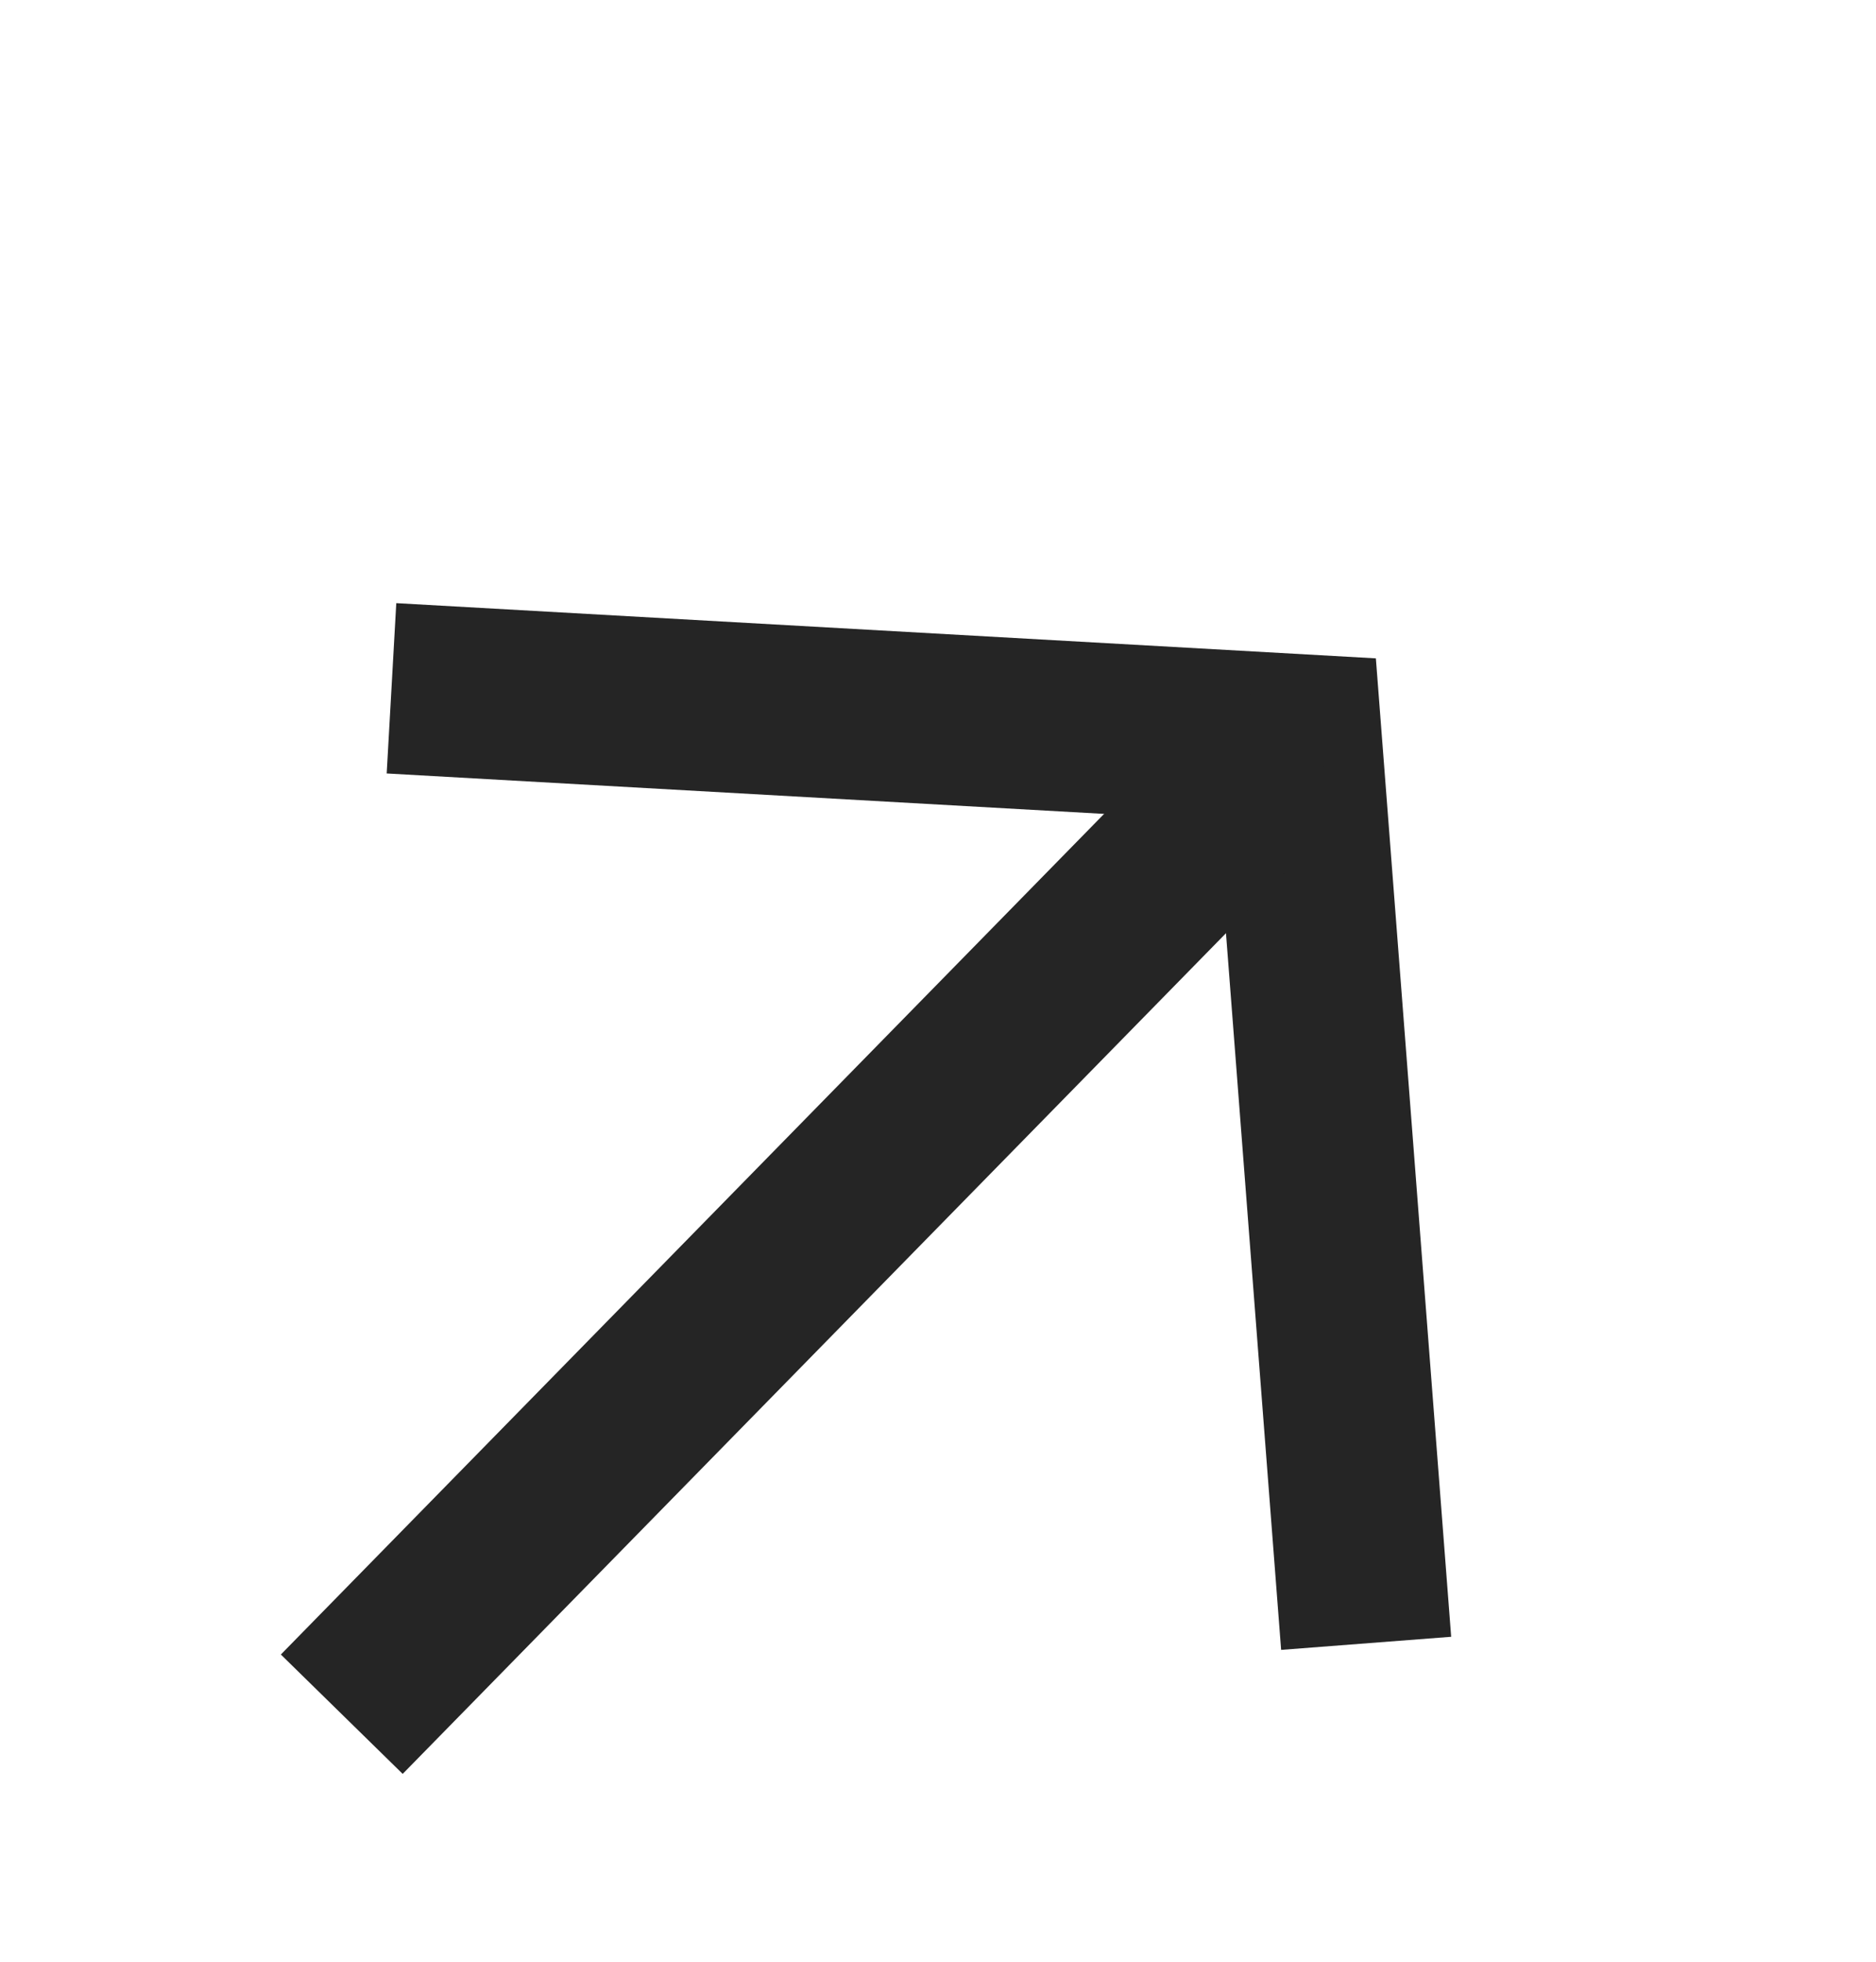
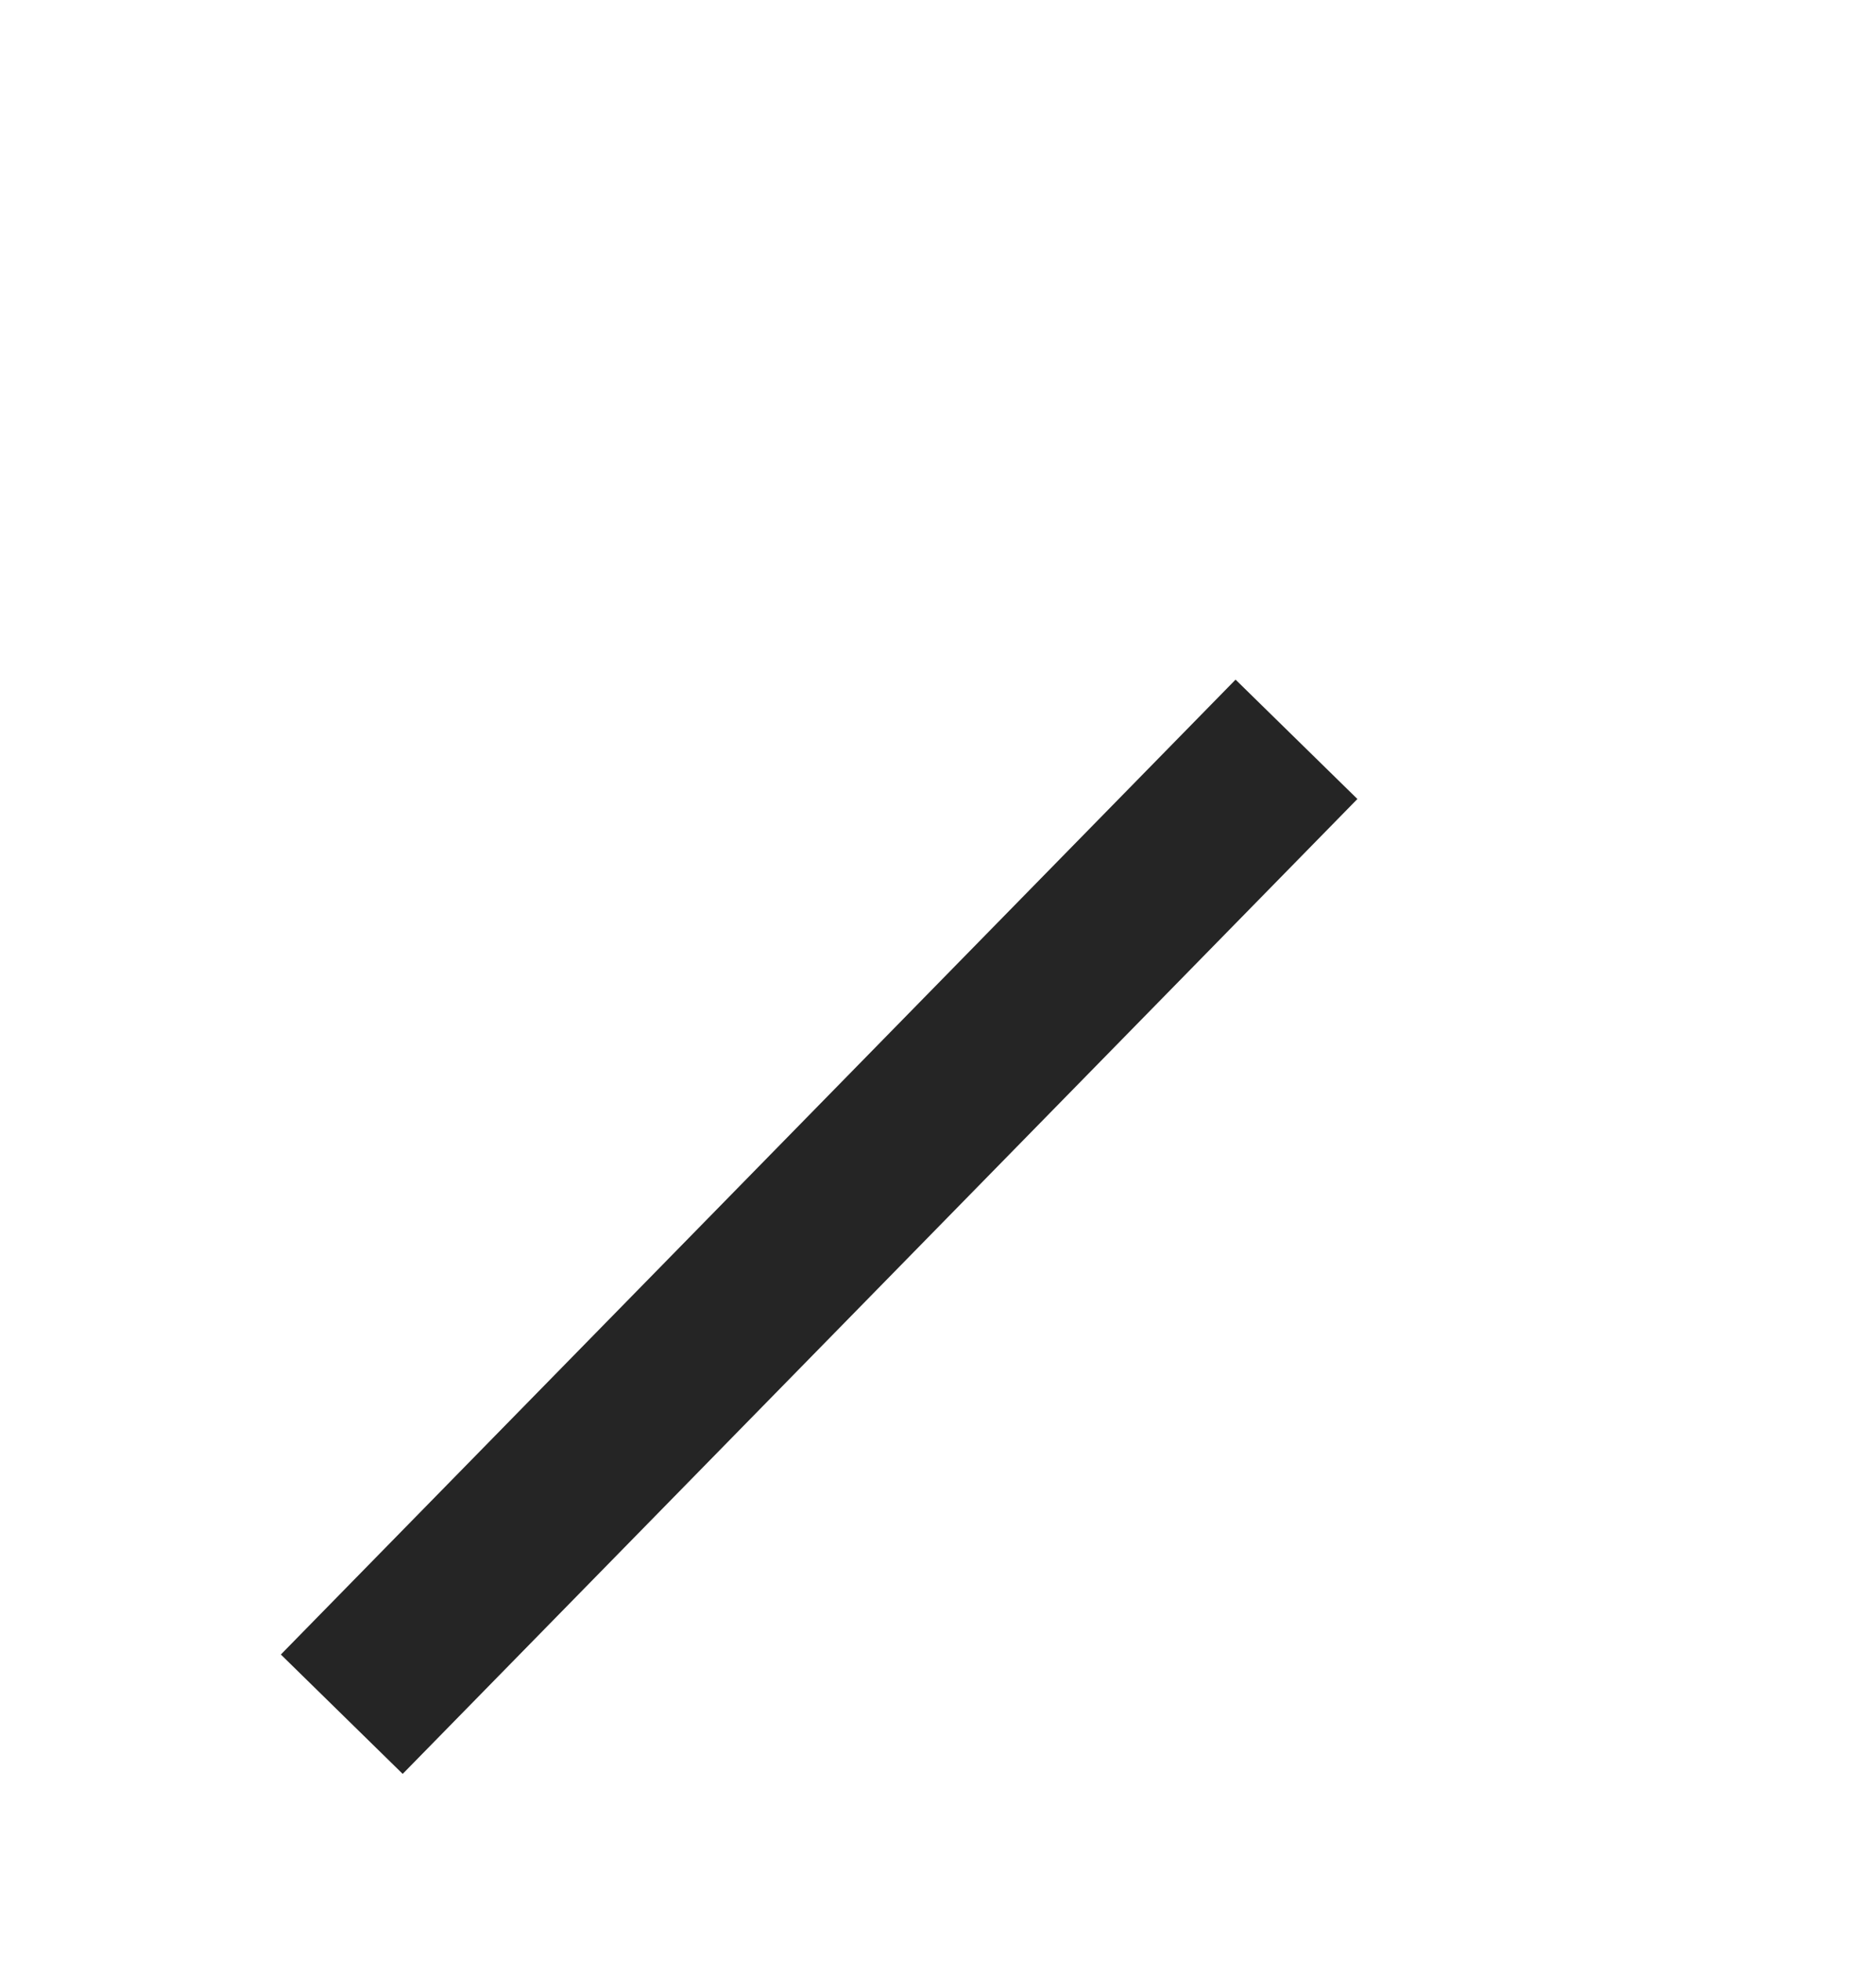
<svg xmlns="http://www.w3.org/2000/svg" width="22" height="23" viewBox="0 0 22 23" fill="none">
-   <path d="M4.591 8.07L15.205 8.668L16.021 19.267" stroke="#252525" stroke-width="2" />
  <path d="M15.204 8.668L4.008 20.098" stroke="#252525" stroke-width="2" />
</svg>